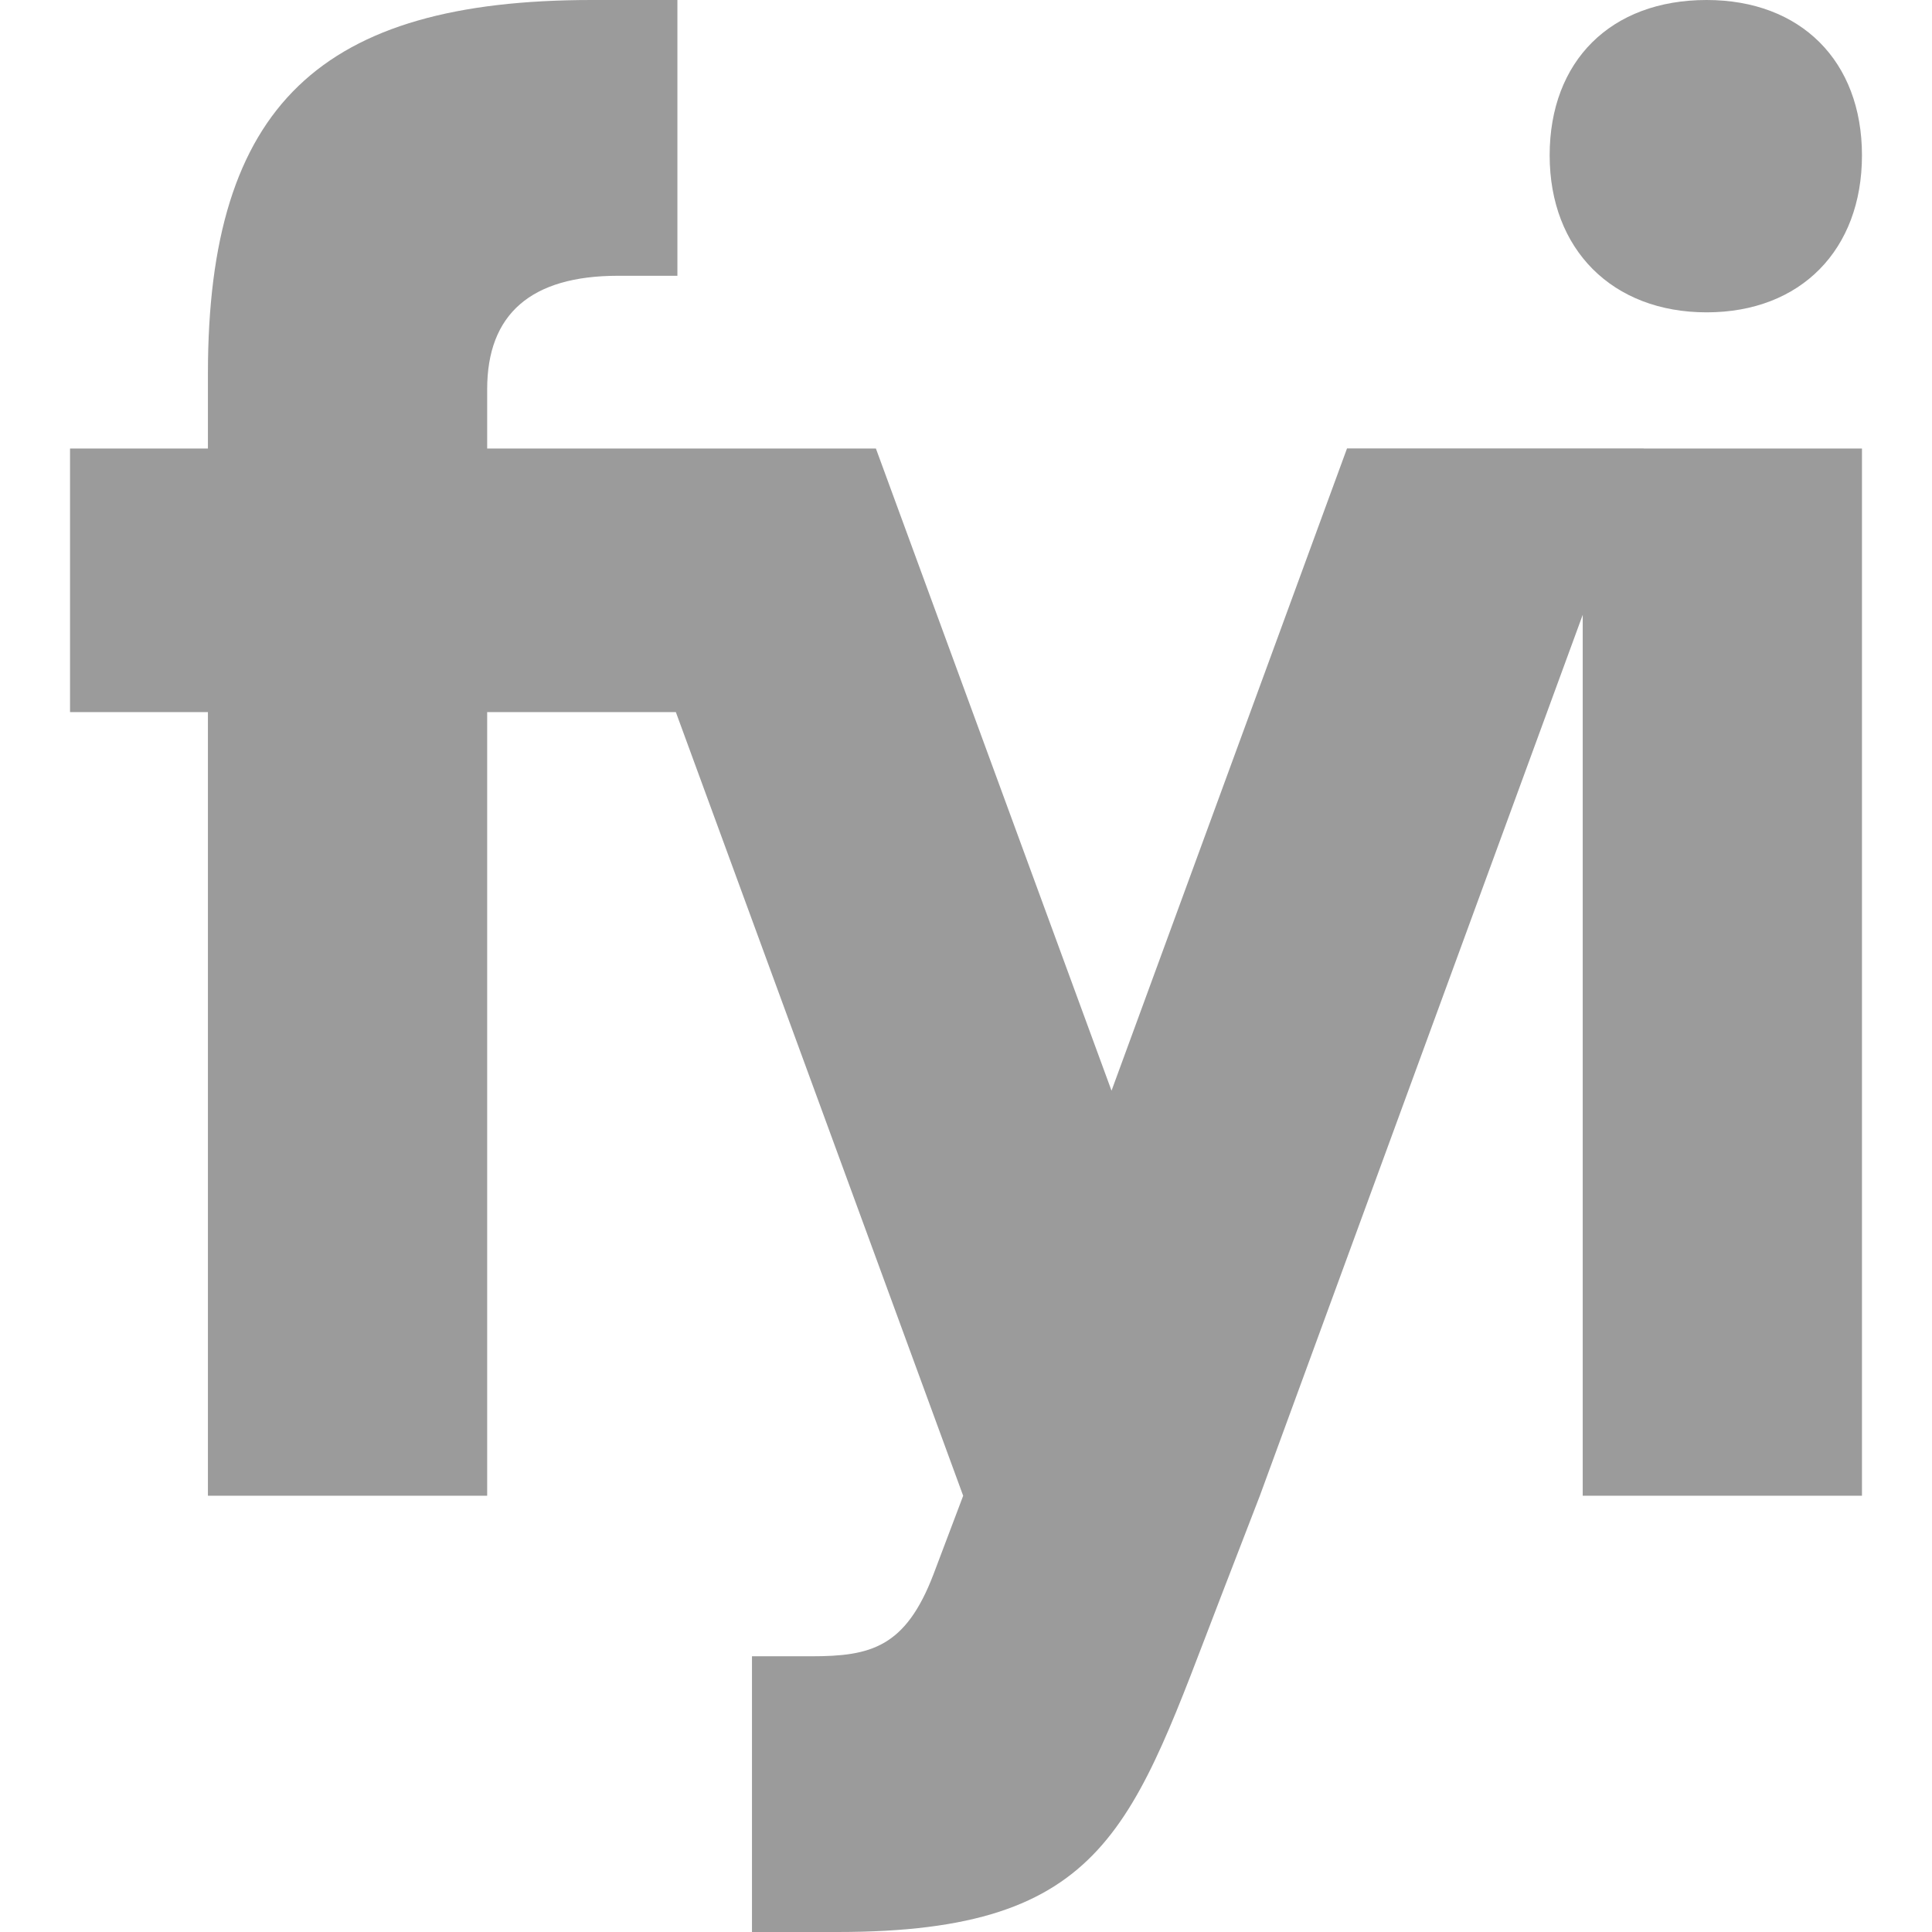
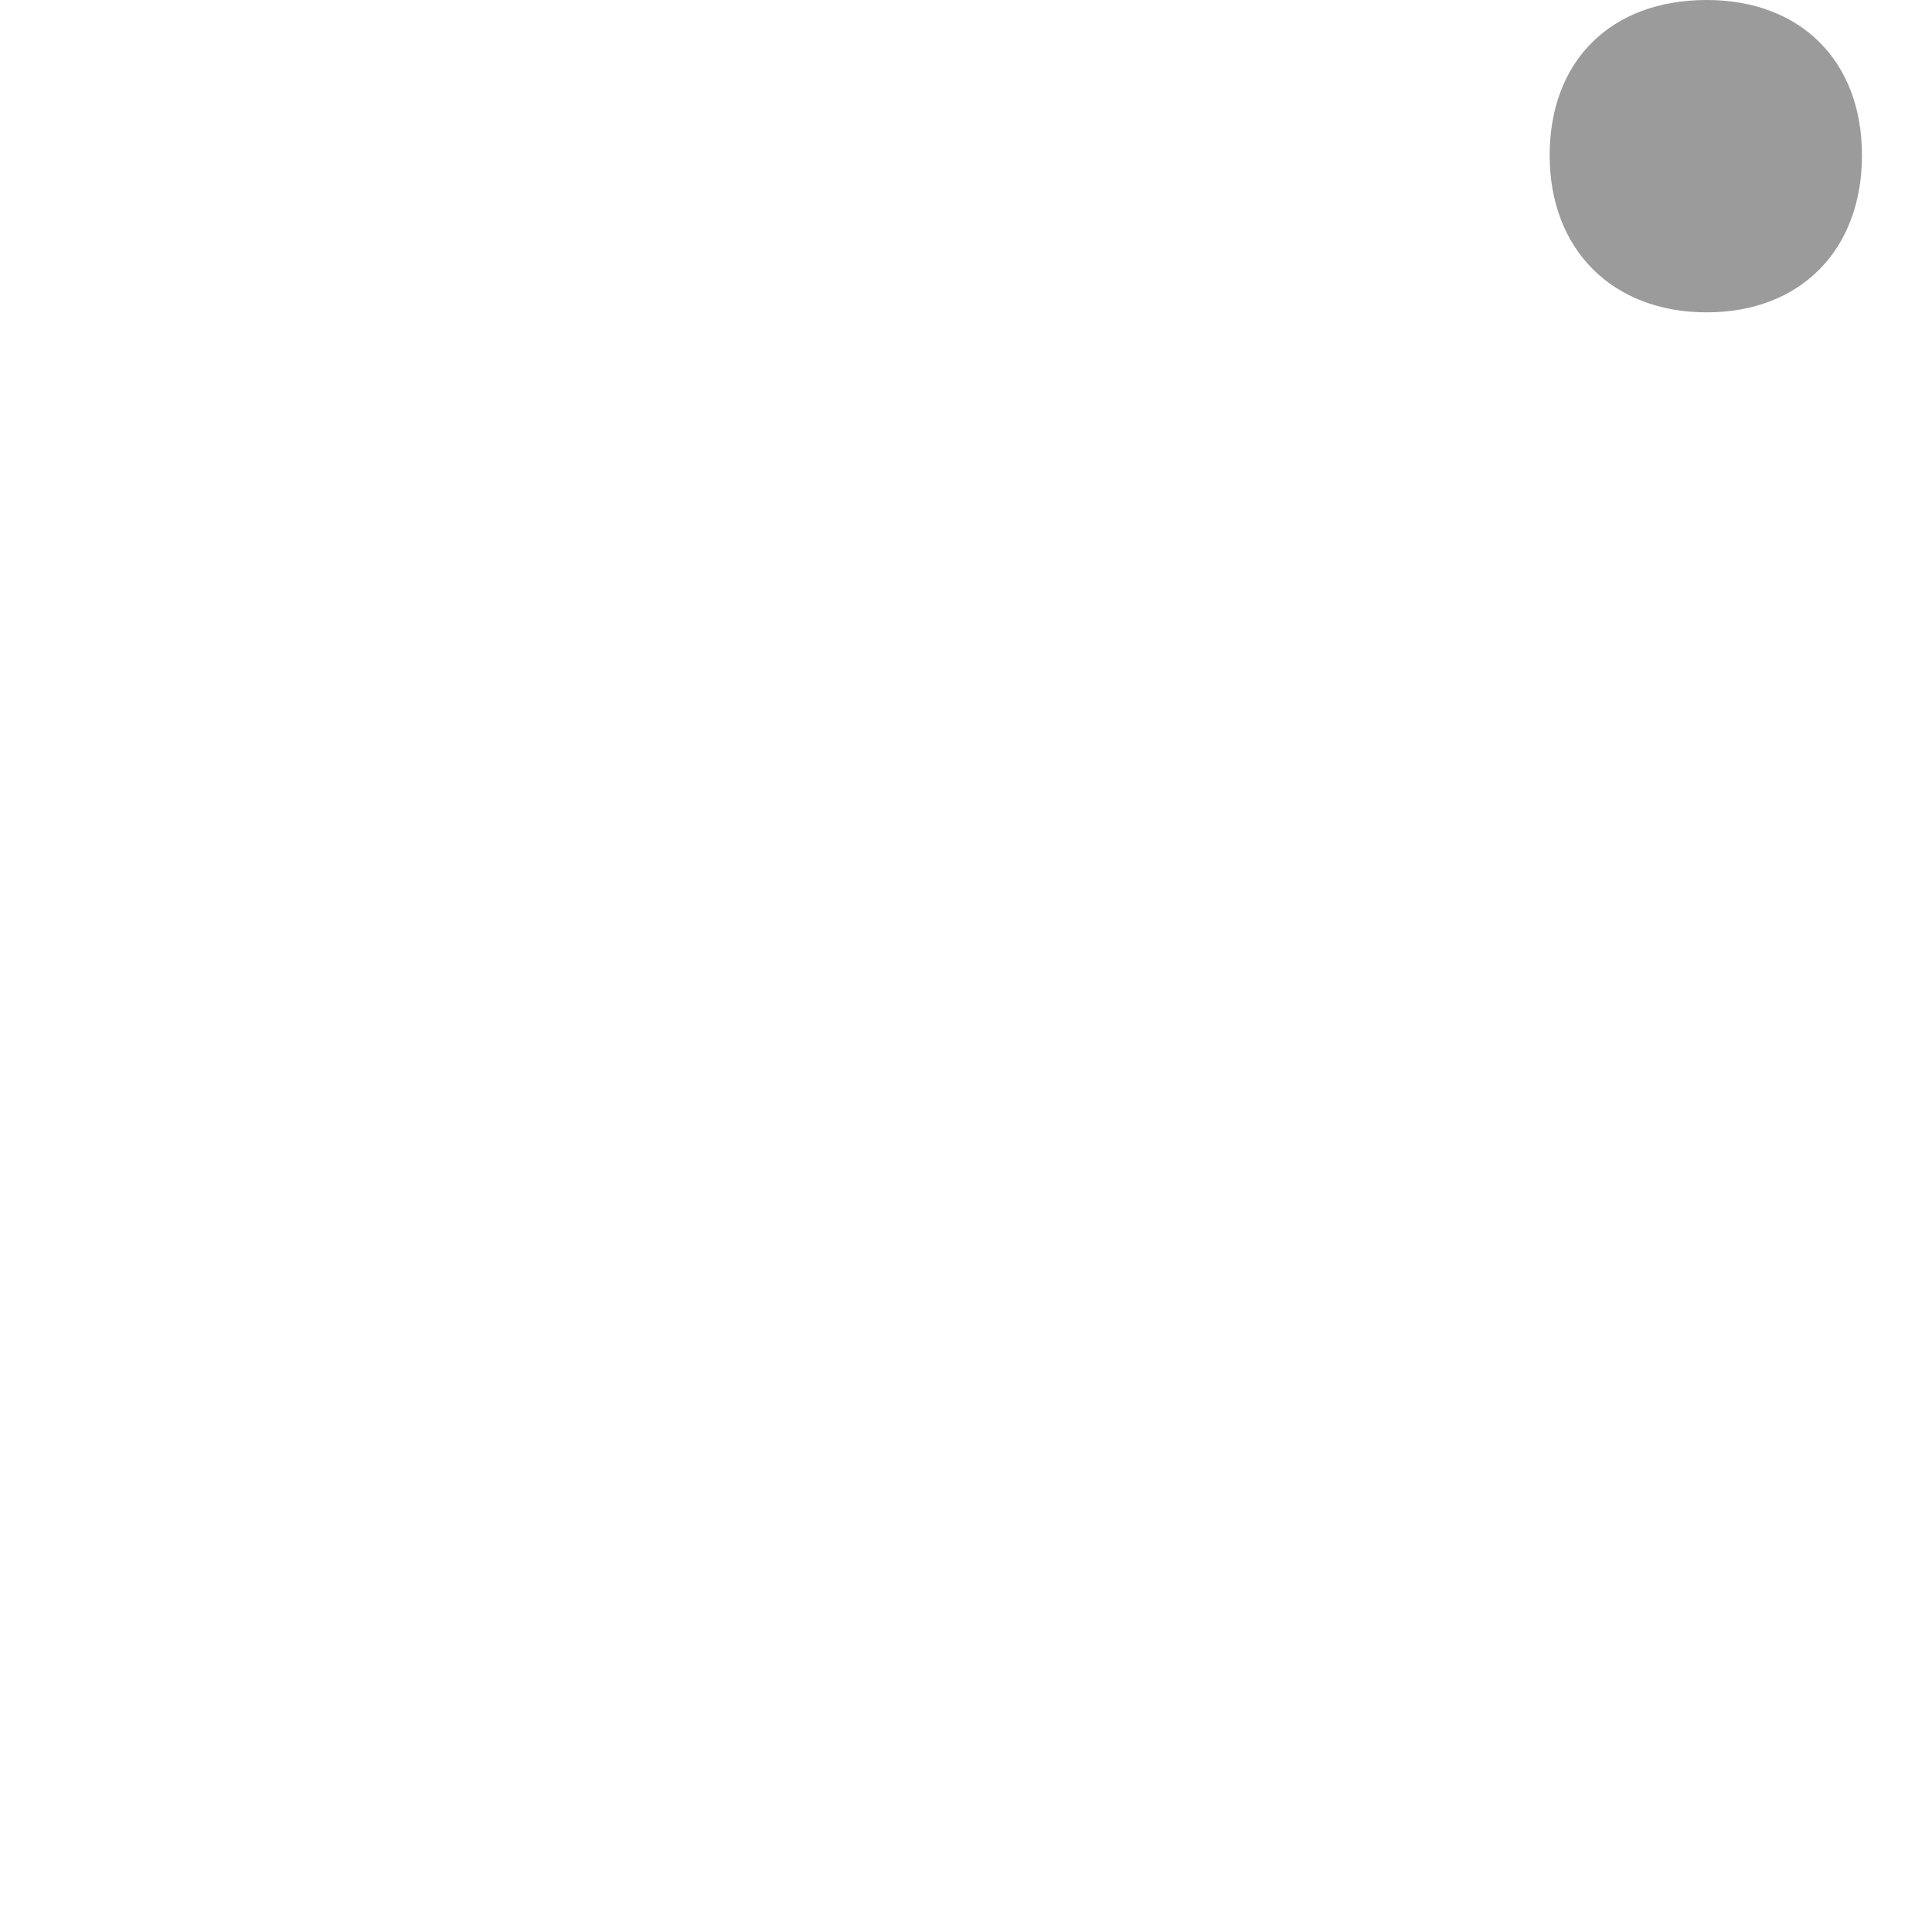
<svg xmlns="http://www.w3.org/2000/svg" id="Camada_1" viewBox="0 0 1080 1080">
  <defs>
    <style>      .cls-1 {        fill: #9b9b9b;      }    </style>
  </defs>
-   <path class="cls-1" d="M918.84,250.67h-165.85l-131.64,359.03-131.71-358.96h-110.97s-106.34,0-106.34,0v-33.15c0-41.95,24.4-63.43,73.17-63.43h33.17V0h-47.81C179.63,0,116.23,58.54,116.23,208.78v41.95H39.15v147.33h77.08v438.06h156.1v-438.06h105.47l160.62,438.08-16.59,43.88c-15.64,40.96-35.13,45.85-68.3,45.85h-33.17v154.13h47.81c151.23,0,164.88-59.5,214.64-188.29l21.46-55.6,180.48-492.42v492.42h156.1V250.73h-122.03l.02-.07Z" />
  <path class="cls-1" d="M954.03,0c52.66,0,86.82,34.16,86.82,86.84s-34.14,87.76-86.82,87.76-87.76-35.1-87.76-87.76S900.37,0,954.03,0Z" />
</svg>